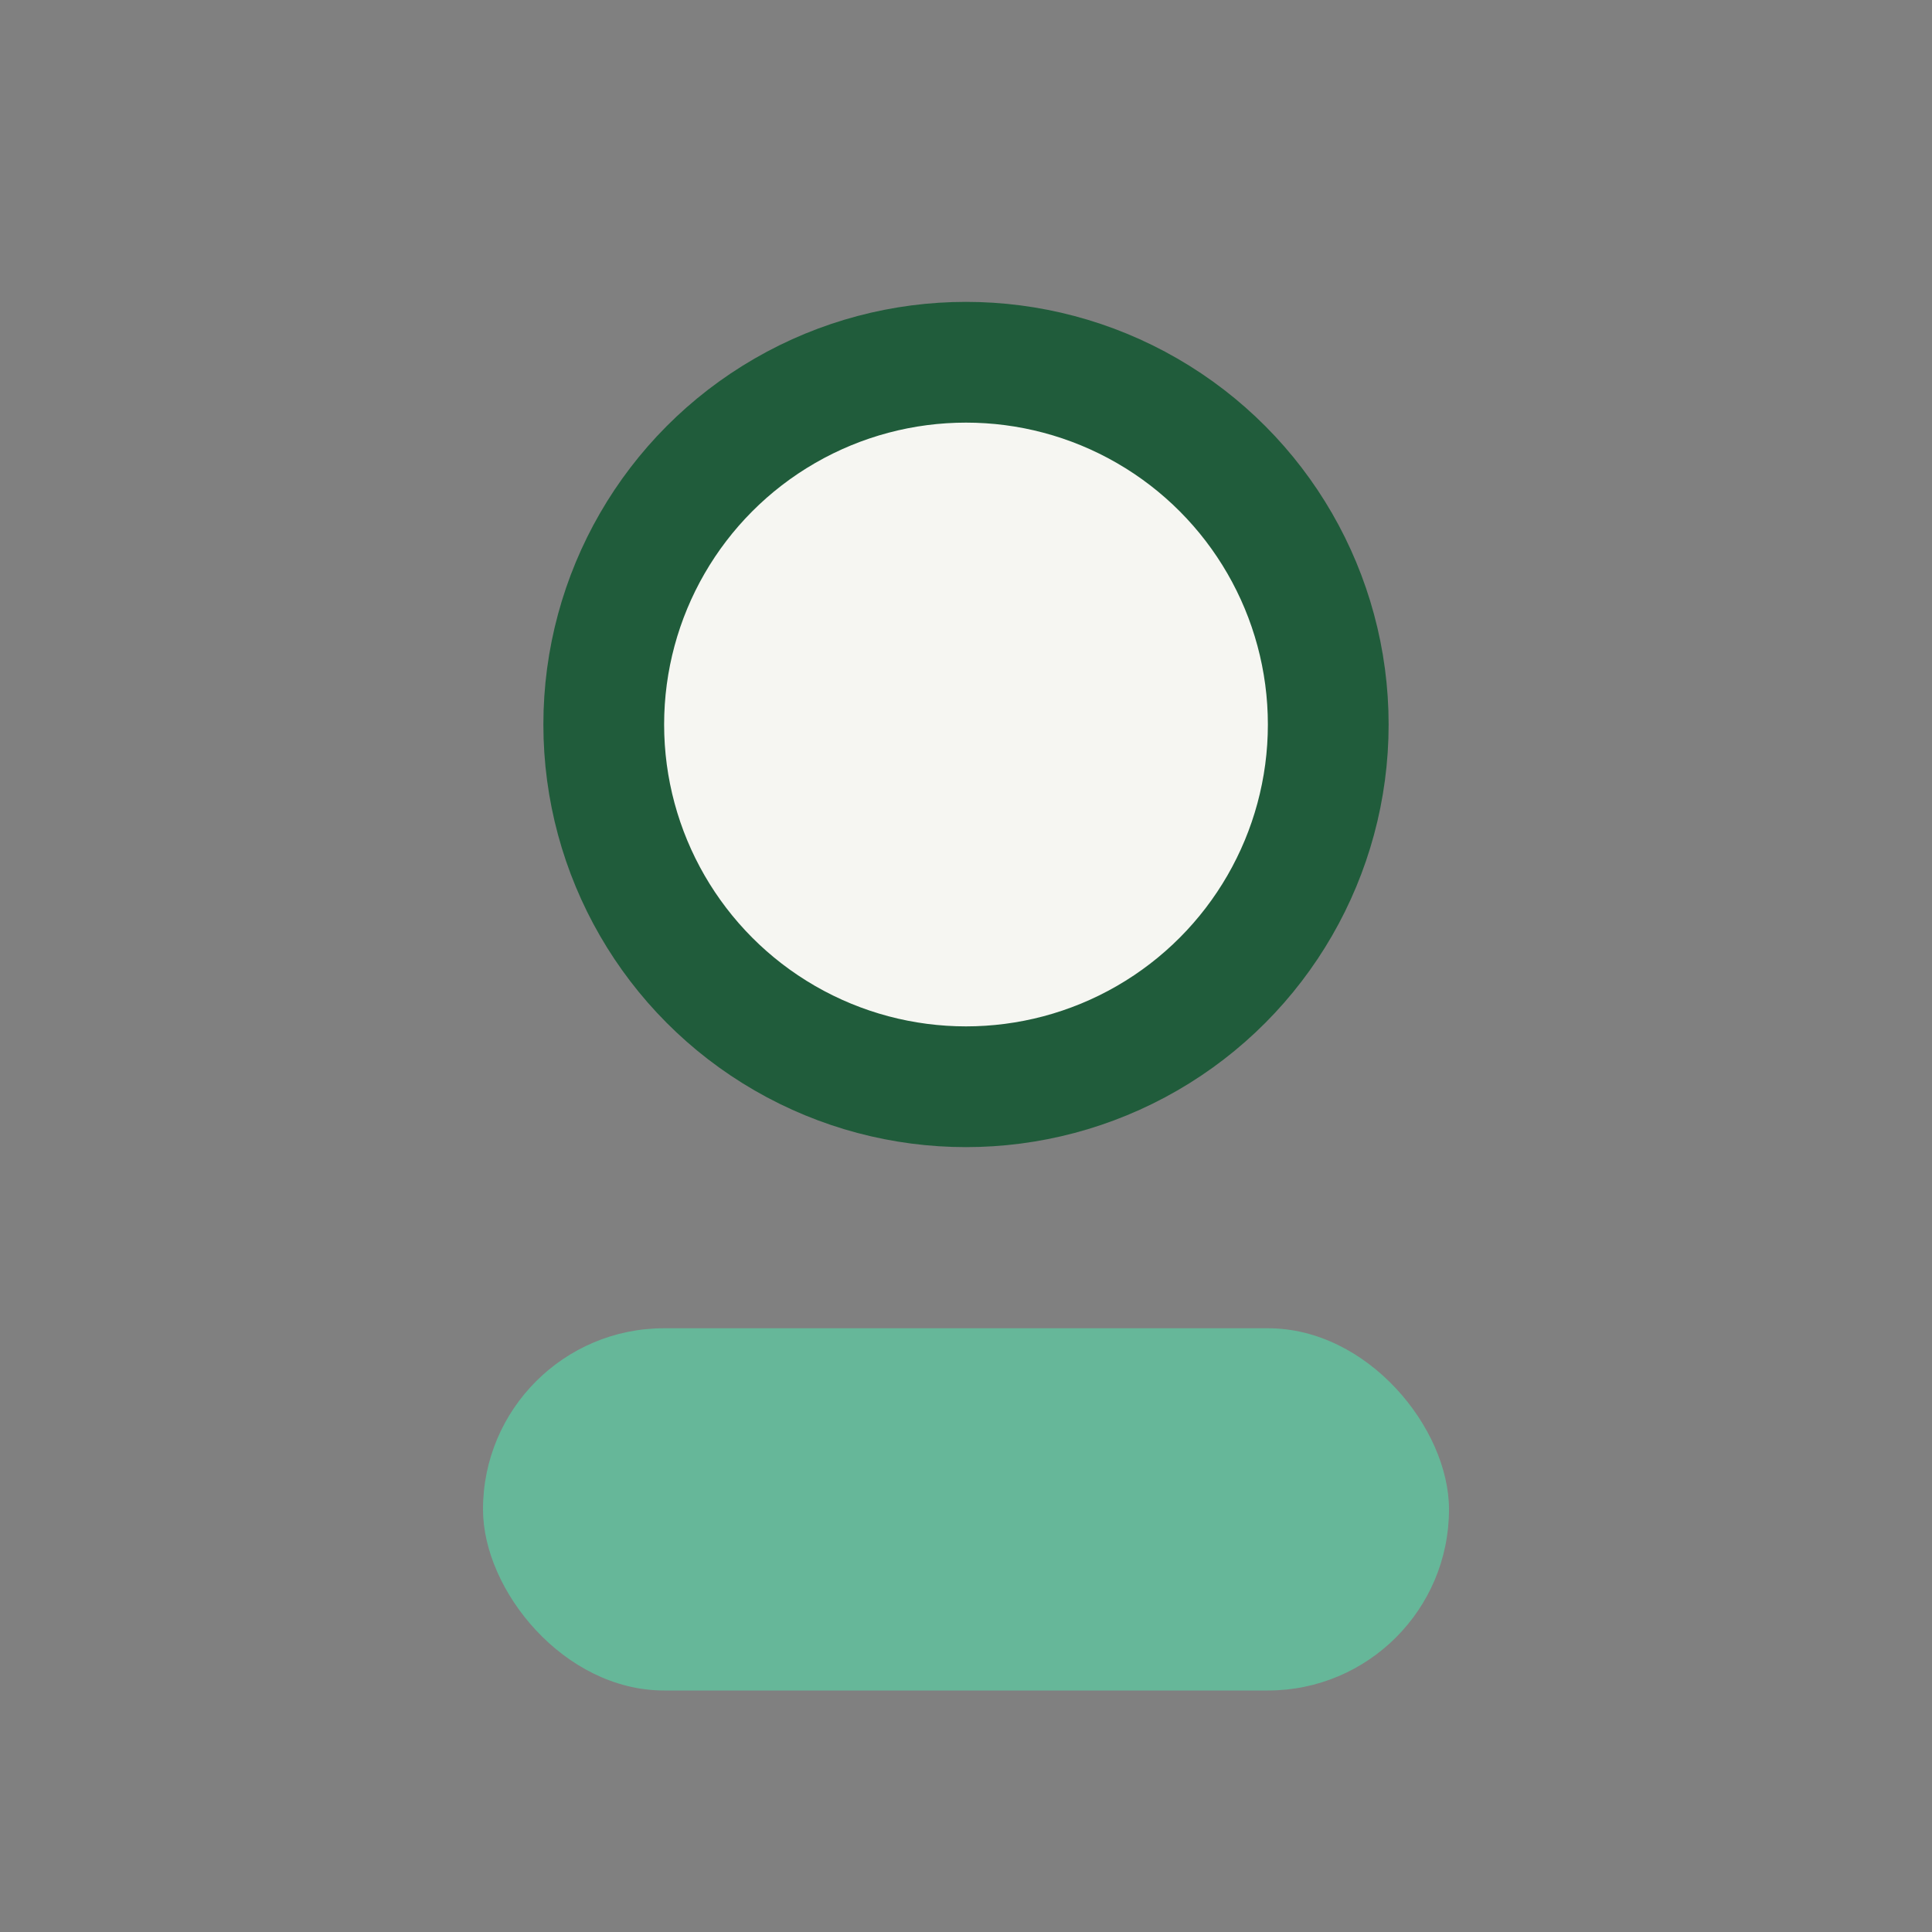
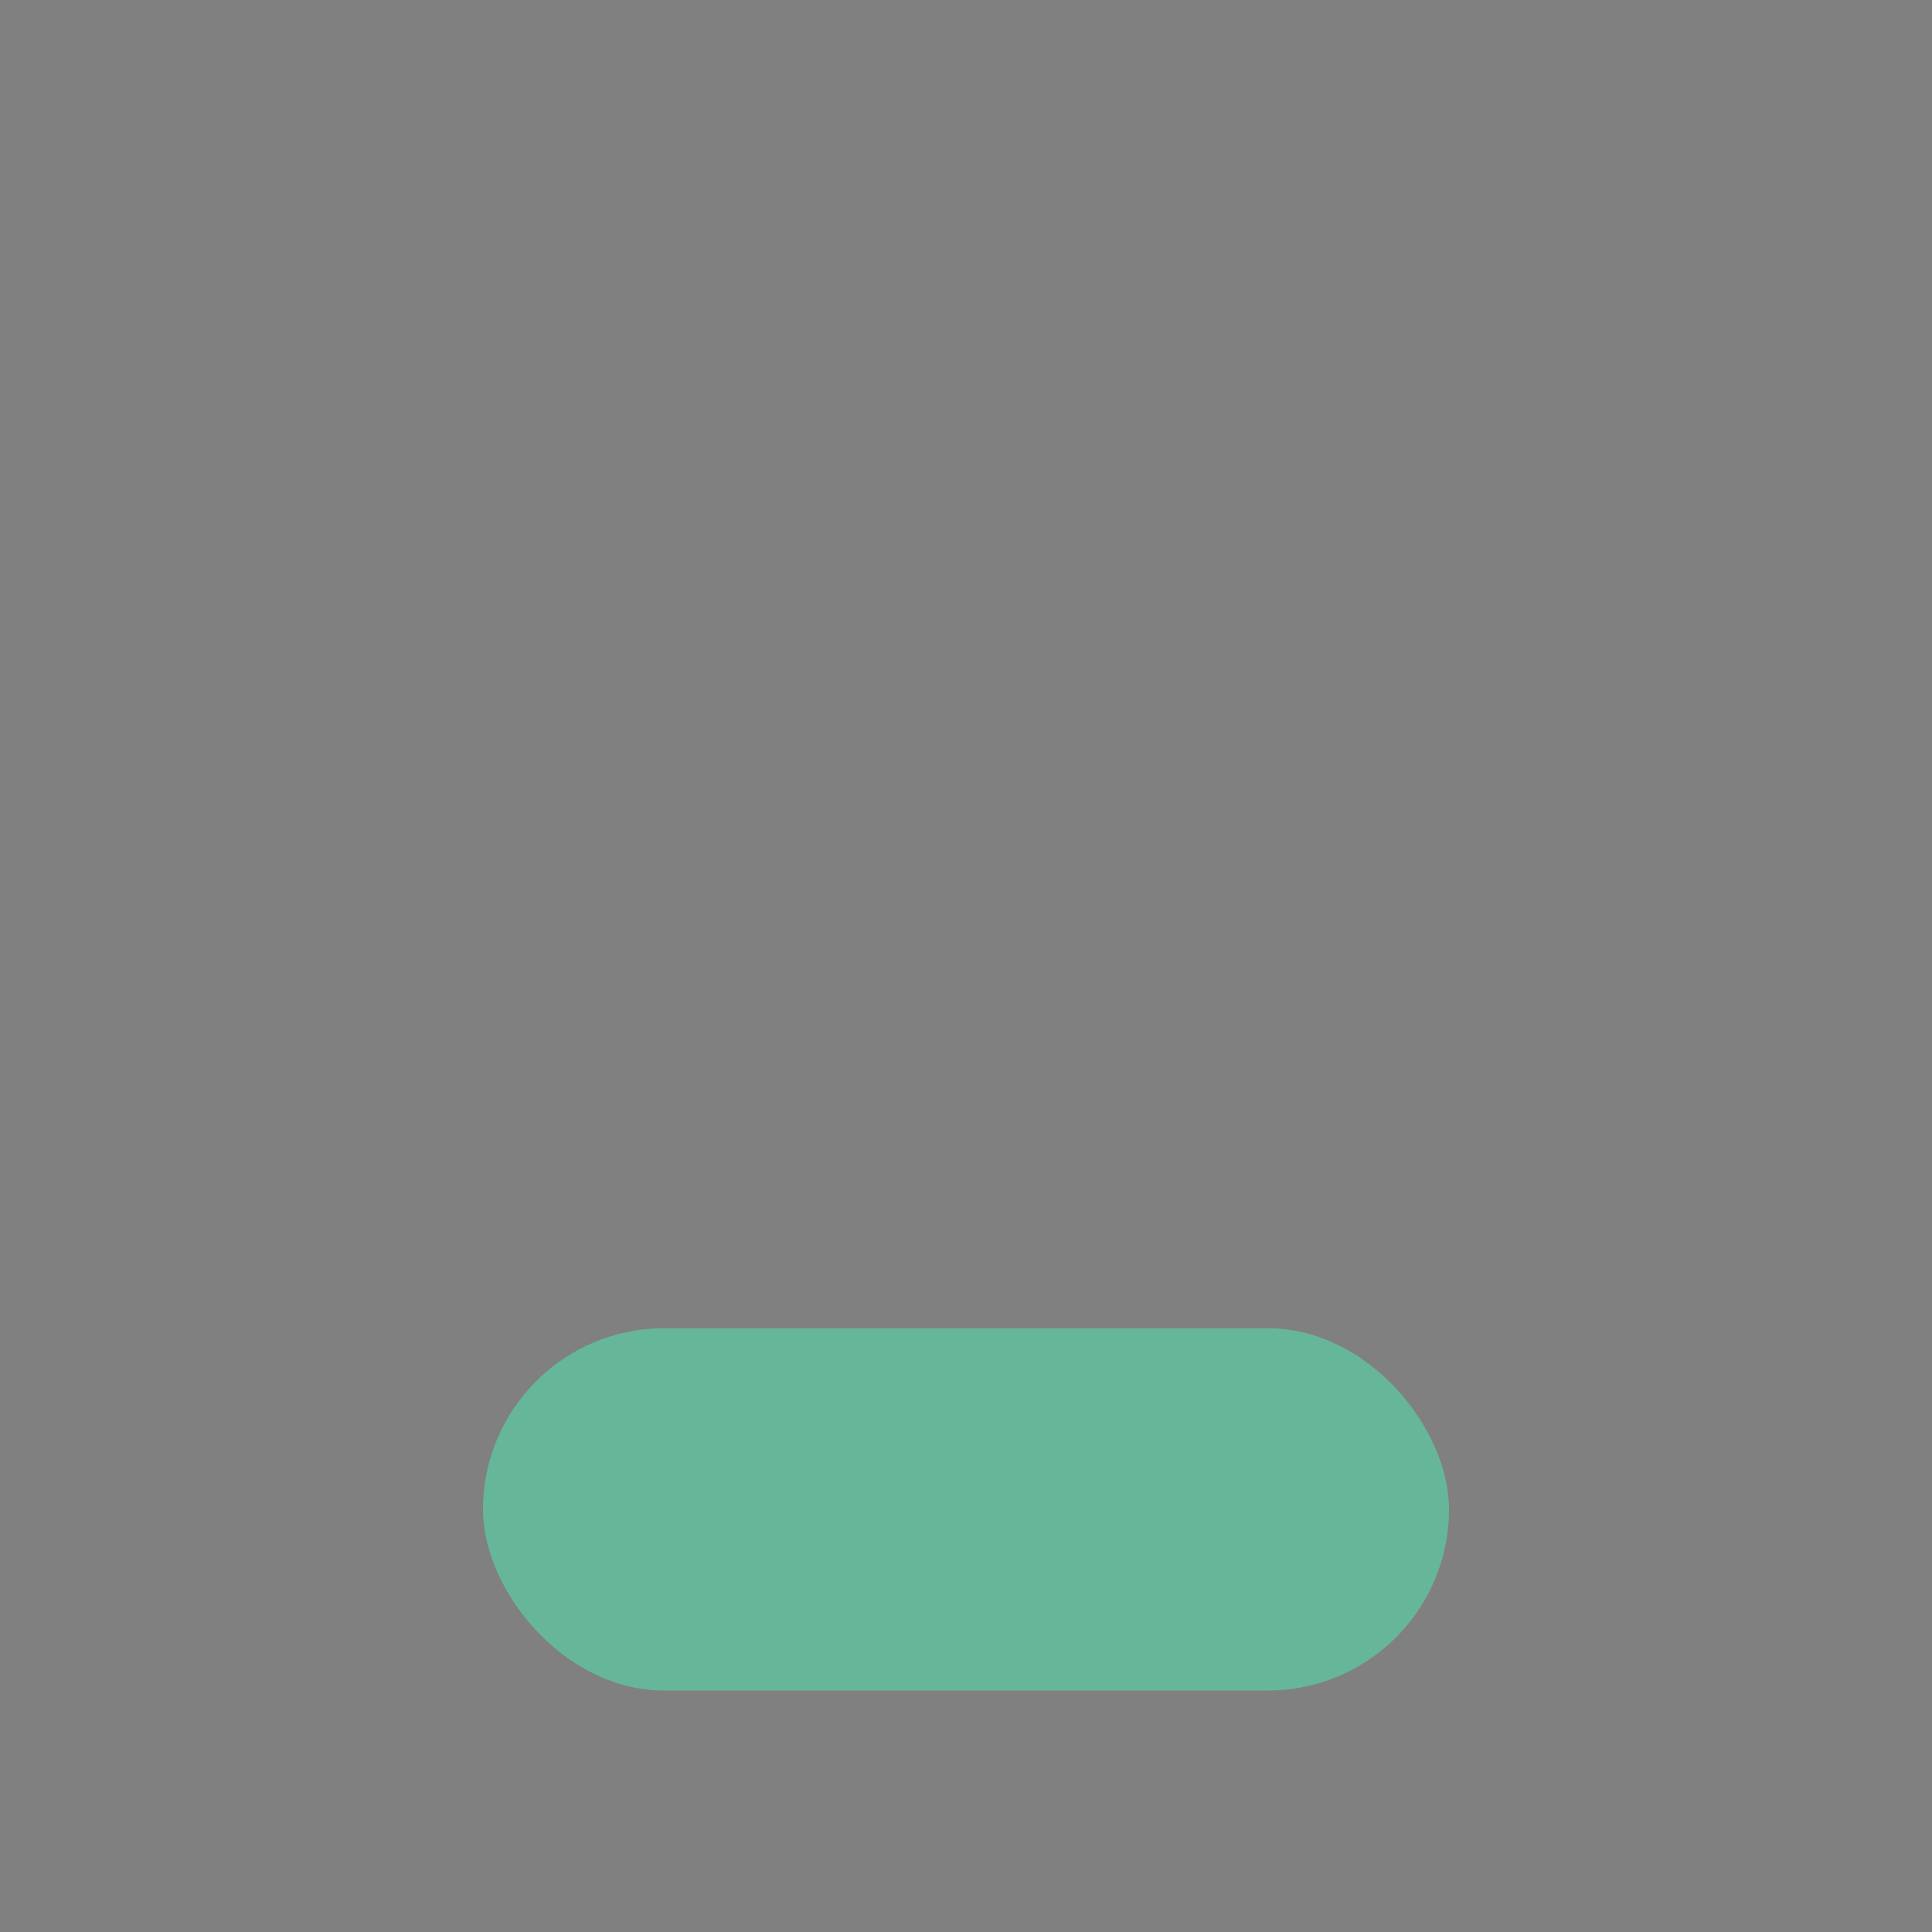
<svg xmlns="http://www.w3.org/2000/svg" width="32" height="32" viewBox="0 0 32 32">
  <rect x="0" y="0" width="32" height="32" fill="#808080" stroke="none" />
-   <circle cx="16" cy="12" r="6" fill="#F6F6F2" stroke="#205C3B" stroke-width="2" />
  <rect x="8" y="22" width="16" height="6" rx="3" fill="#66B799" />
</svg>